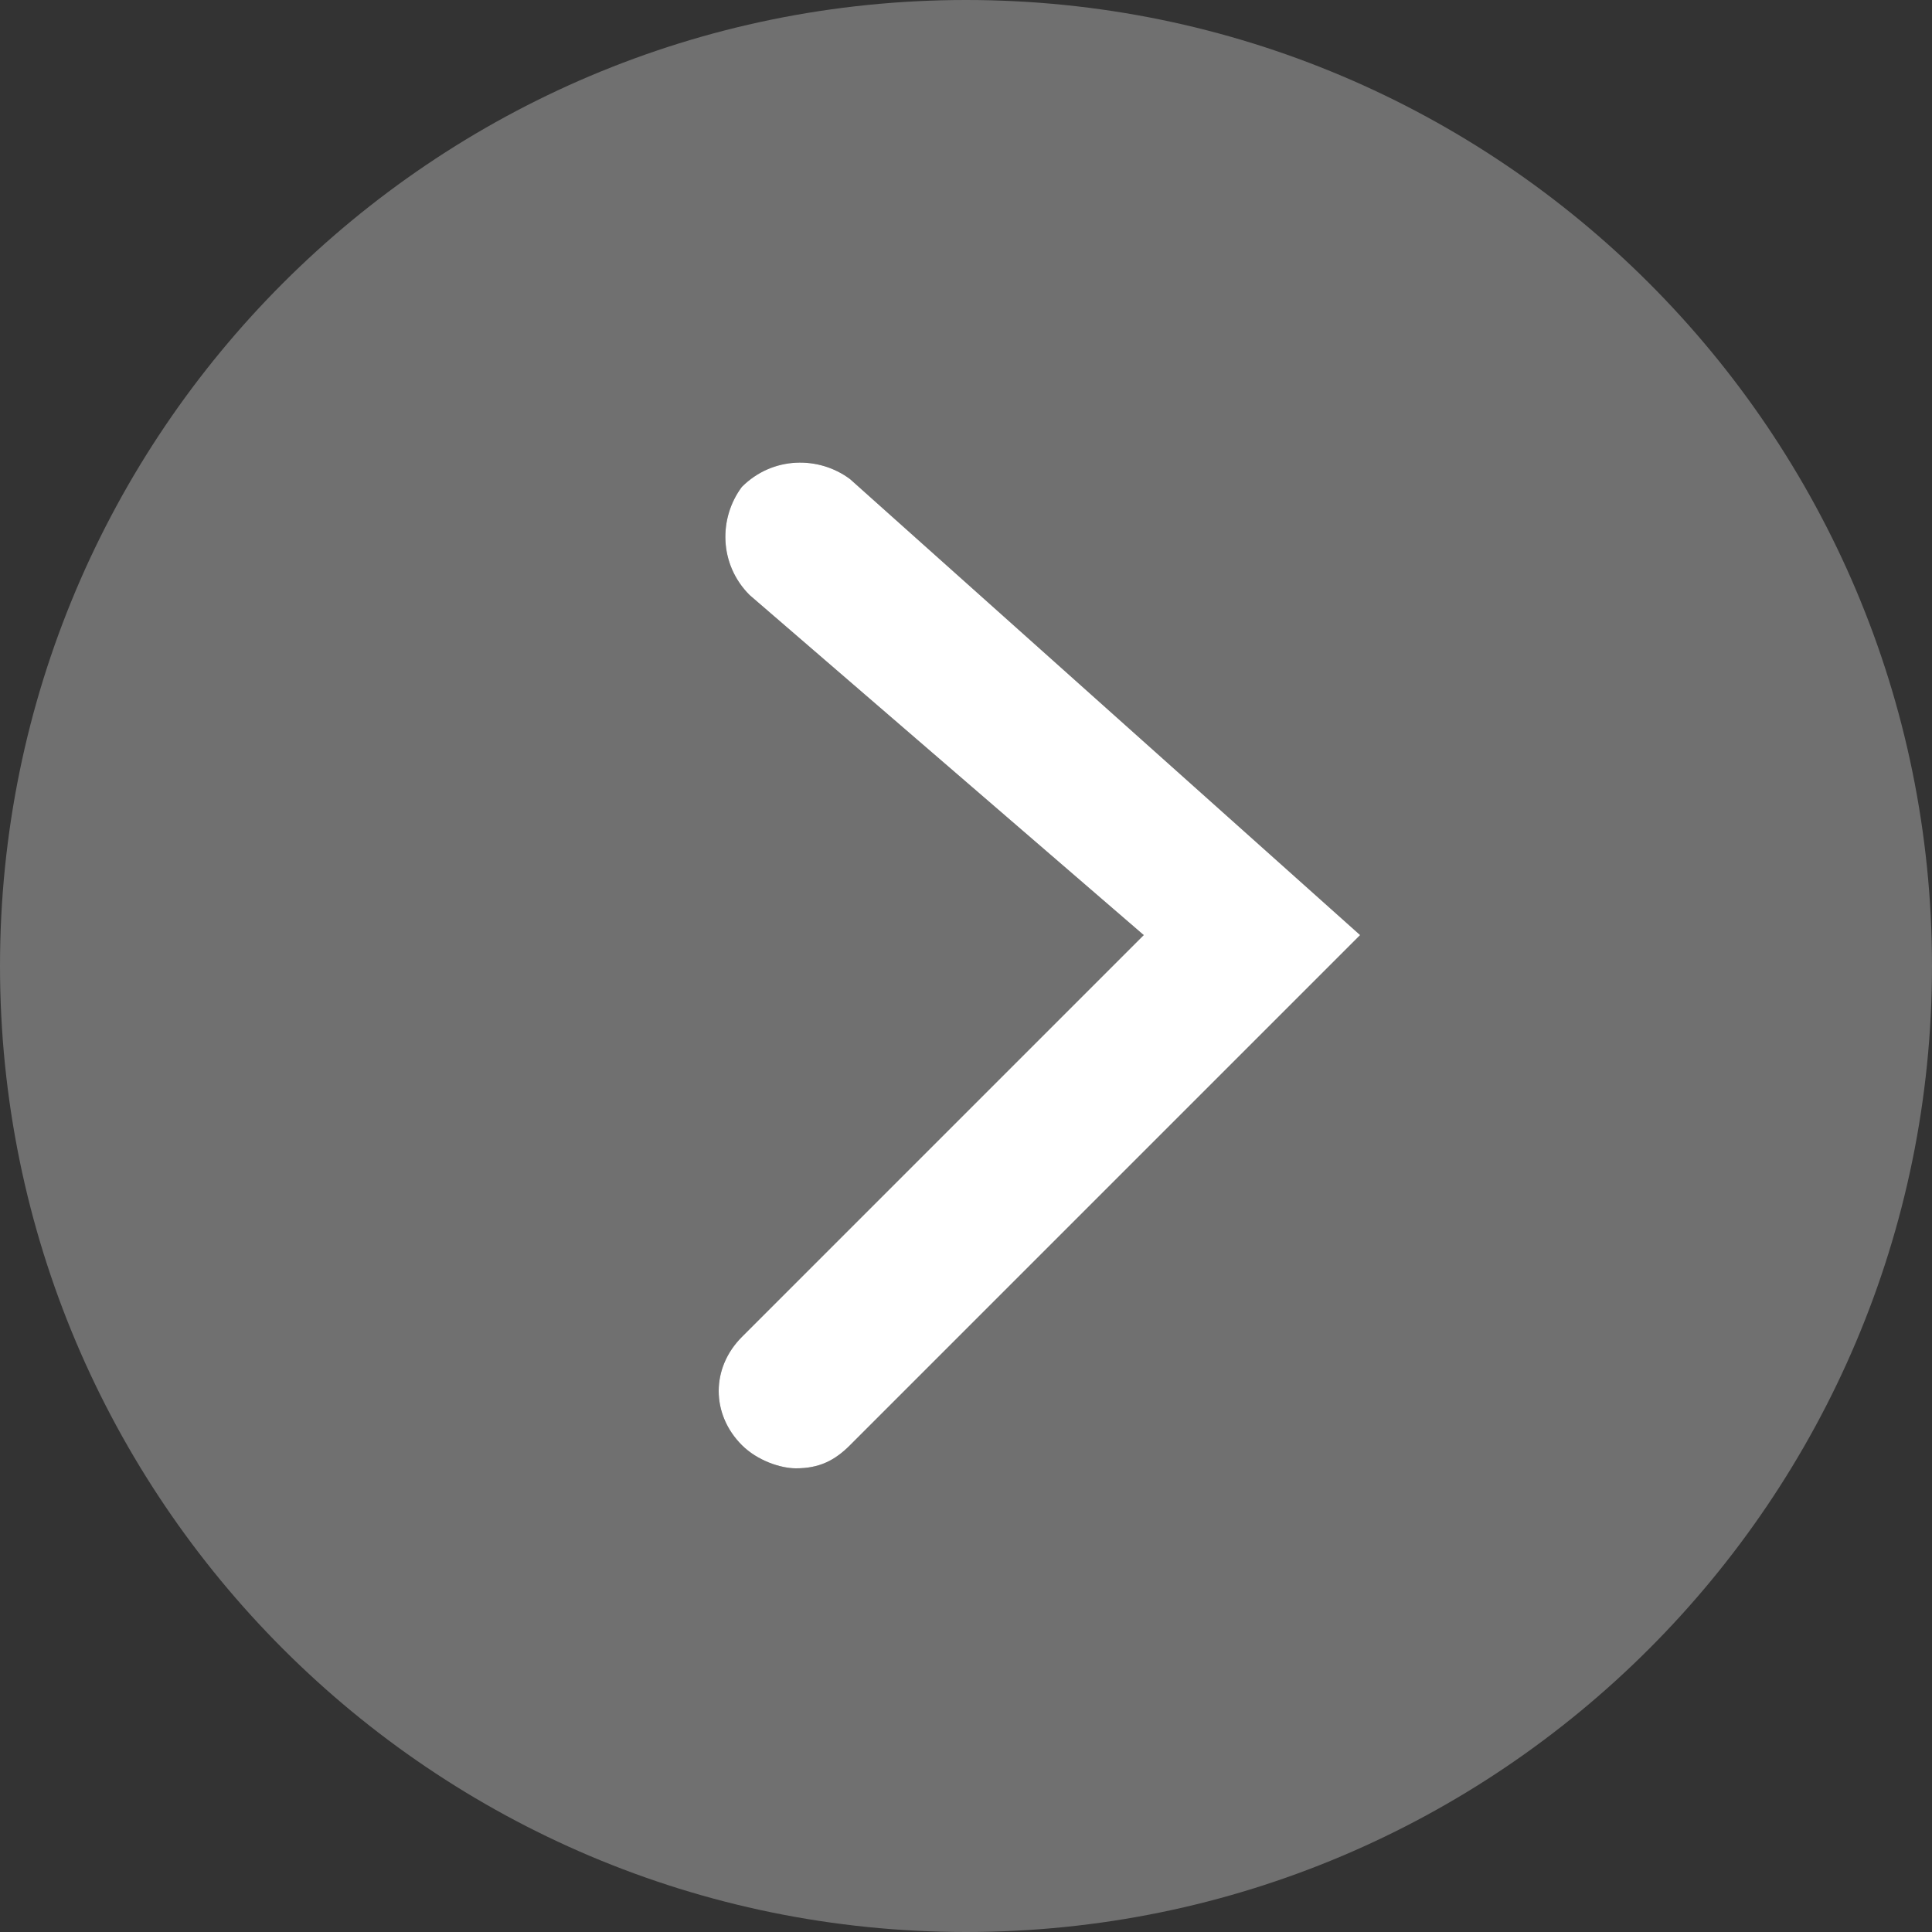
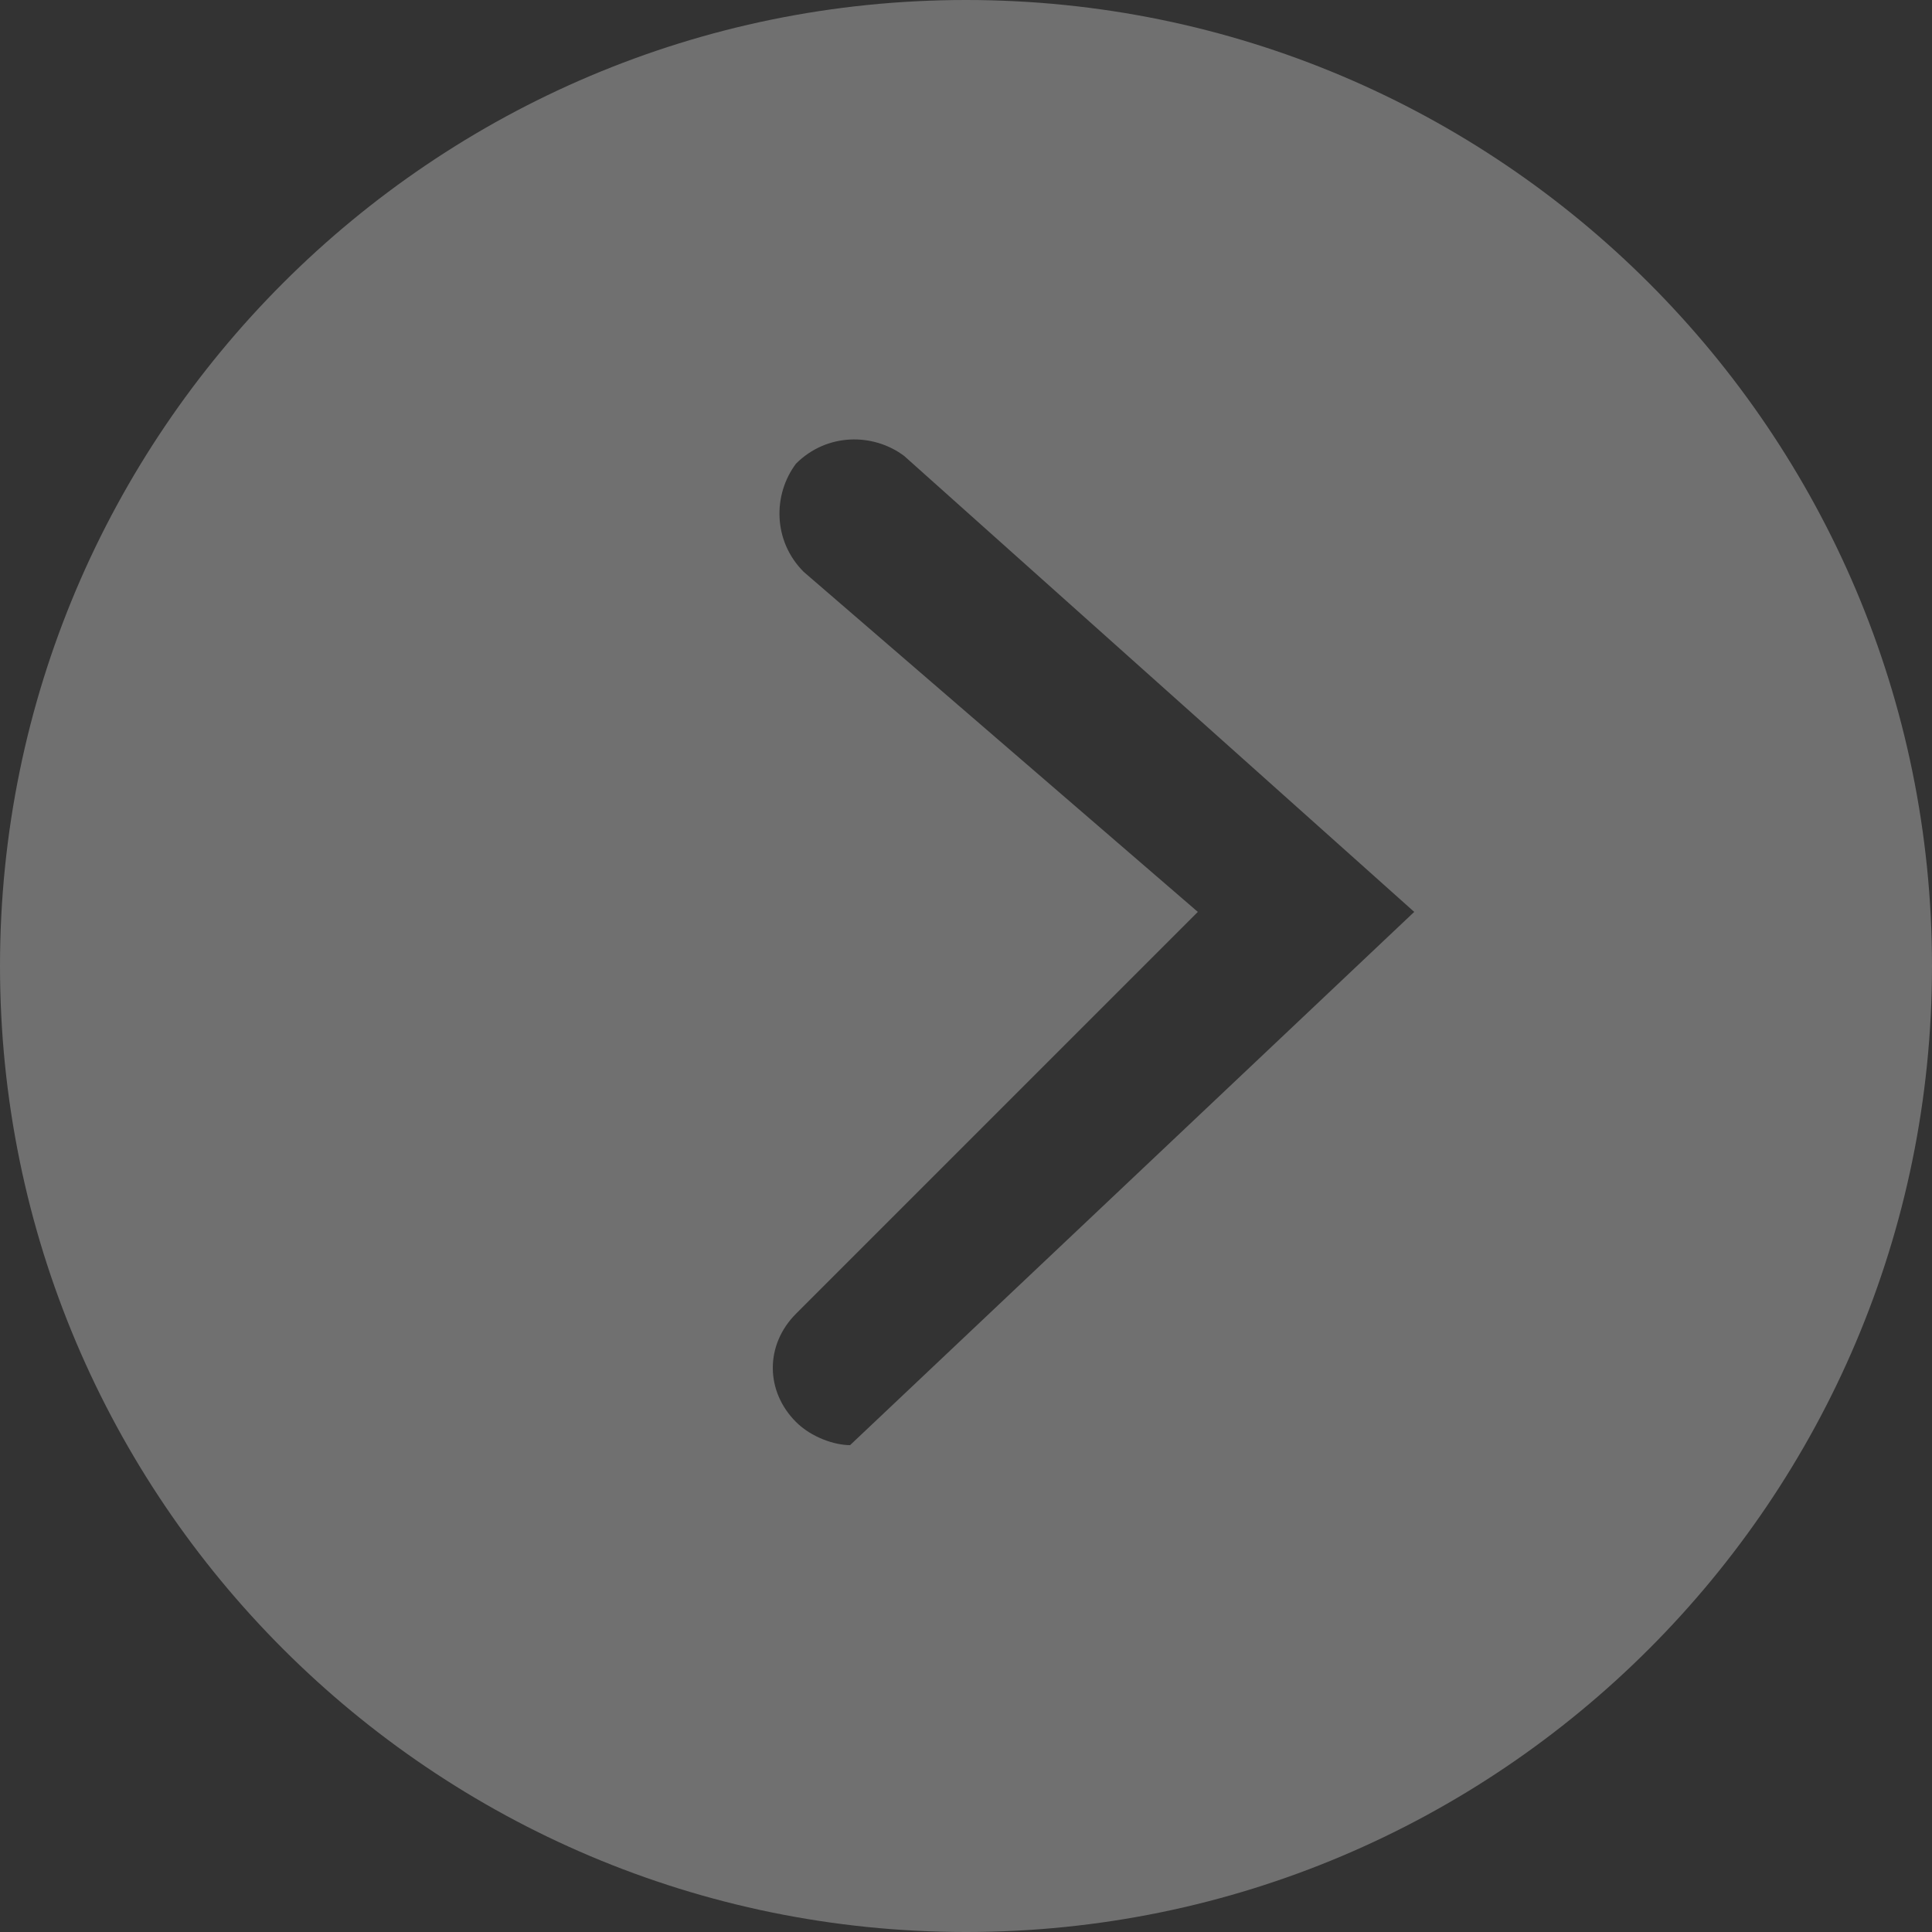
<svg xmlns="http://www.w3.org/2000/svg" version="1.1" id="Layer_1" x="0px" y="0px" viewBox="-285 408.9 25 25" style="enable-background:new -285 408.9 25 25;" xml:space="preserve">
  <rect x="-285" y="408.9" width="25" height="25" fill="#333333" stroke="none" />
  <style type="text/css">
	.st0{opacity:0;fill:#7B5CFF;}
	.st1{opacity:0.3;fill:#FFFFFF;enable-background:new    ;}
	.st2{fill:#FFFFFF;}
</style>
  <rect x="-285" y="408.9" class="st0" width="25" height="25" />
  <g>
-     <path class="st1" d="M-272.5,408.9c-6.9,0-12.5,5.6-12.5,12.5s5.6,12.5,12.5,12.5s12.5-5.6,12.5-12.5S-265.6,408.9-272.5,408.9z    M-274,427.6c-0.2,0.2-0.4,0.3-0.7,0.3c-0.2,0-0.5-0.1-0.7-0.3c-0.4-0.4-0.4-1,0-1.4l5.2-5.2l-5.1-4.4c-0.4-0.4-0.4-1-0.1-1.4   c0.4-0.4,1-0.4,1.4-0.1l6.6,5.9L-274,427.6z" />
-     <path class="st2" d="M-275.4,415.2c-0.3,0.4-0.3,1,0.1,1.4l5.1,4.4l-5.2,5.2c-0.4,0.4-0.4,1,0,1.4c0.2,0.2,0.5,0.3,0.7,0.3   c0.3,0,0.5-0.1,0.7-0.3l6.6-6.6l-6.6-5.9C-274.4,414.8-275,414.8-275.4,415.2z" />
+     <path class="st1" d="M-272.5,408.9c-6.9,0-12.5,5.6-12.5,12.5s5.6,12.5,12.5,12.5s12.5-5.6,12.5-12.5S-265.6,408.9-272.5,408.9z    M-274,427.6c-0.2,0-0.5-0.1-0.7-0.3c-0.4-0.4-0.4-1,0-1.4l5.2-5.2l-5.1-4.4c-0.4-0.4-0.4-1-0.1-1.4   c0.4-0.4,1-0.4,1.4-0.1l6.6,5.9L-274,427.6z" />
  </g>
</svg>